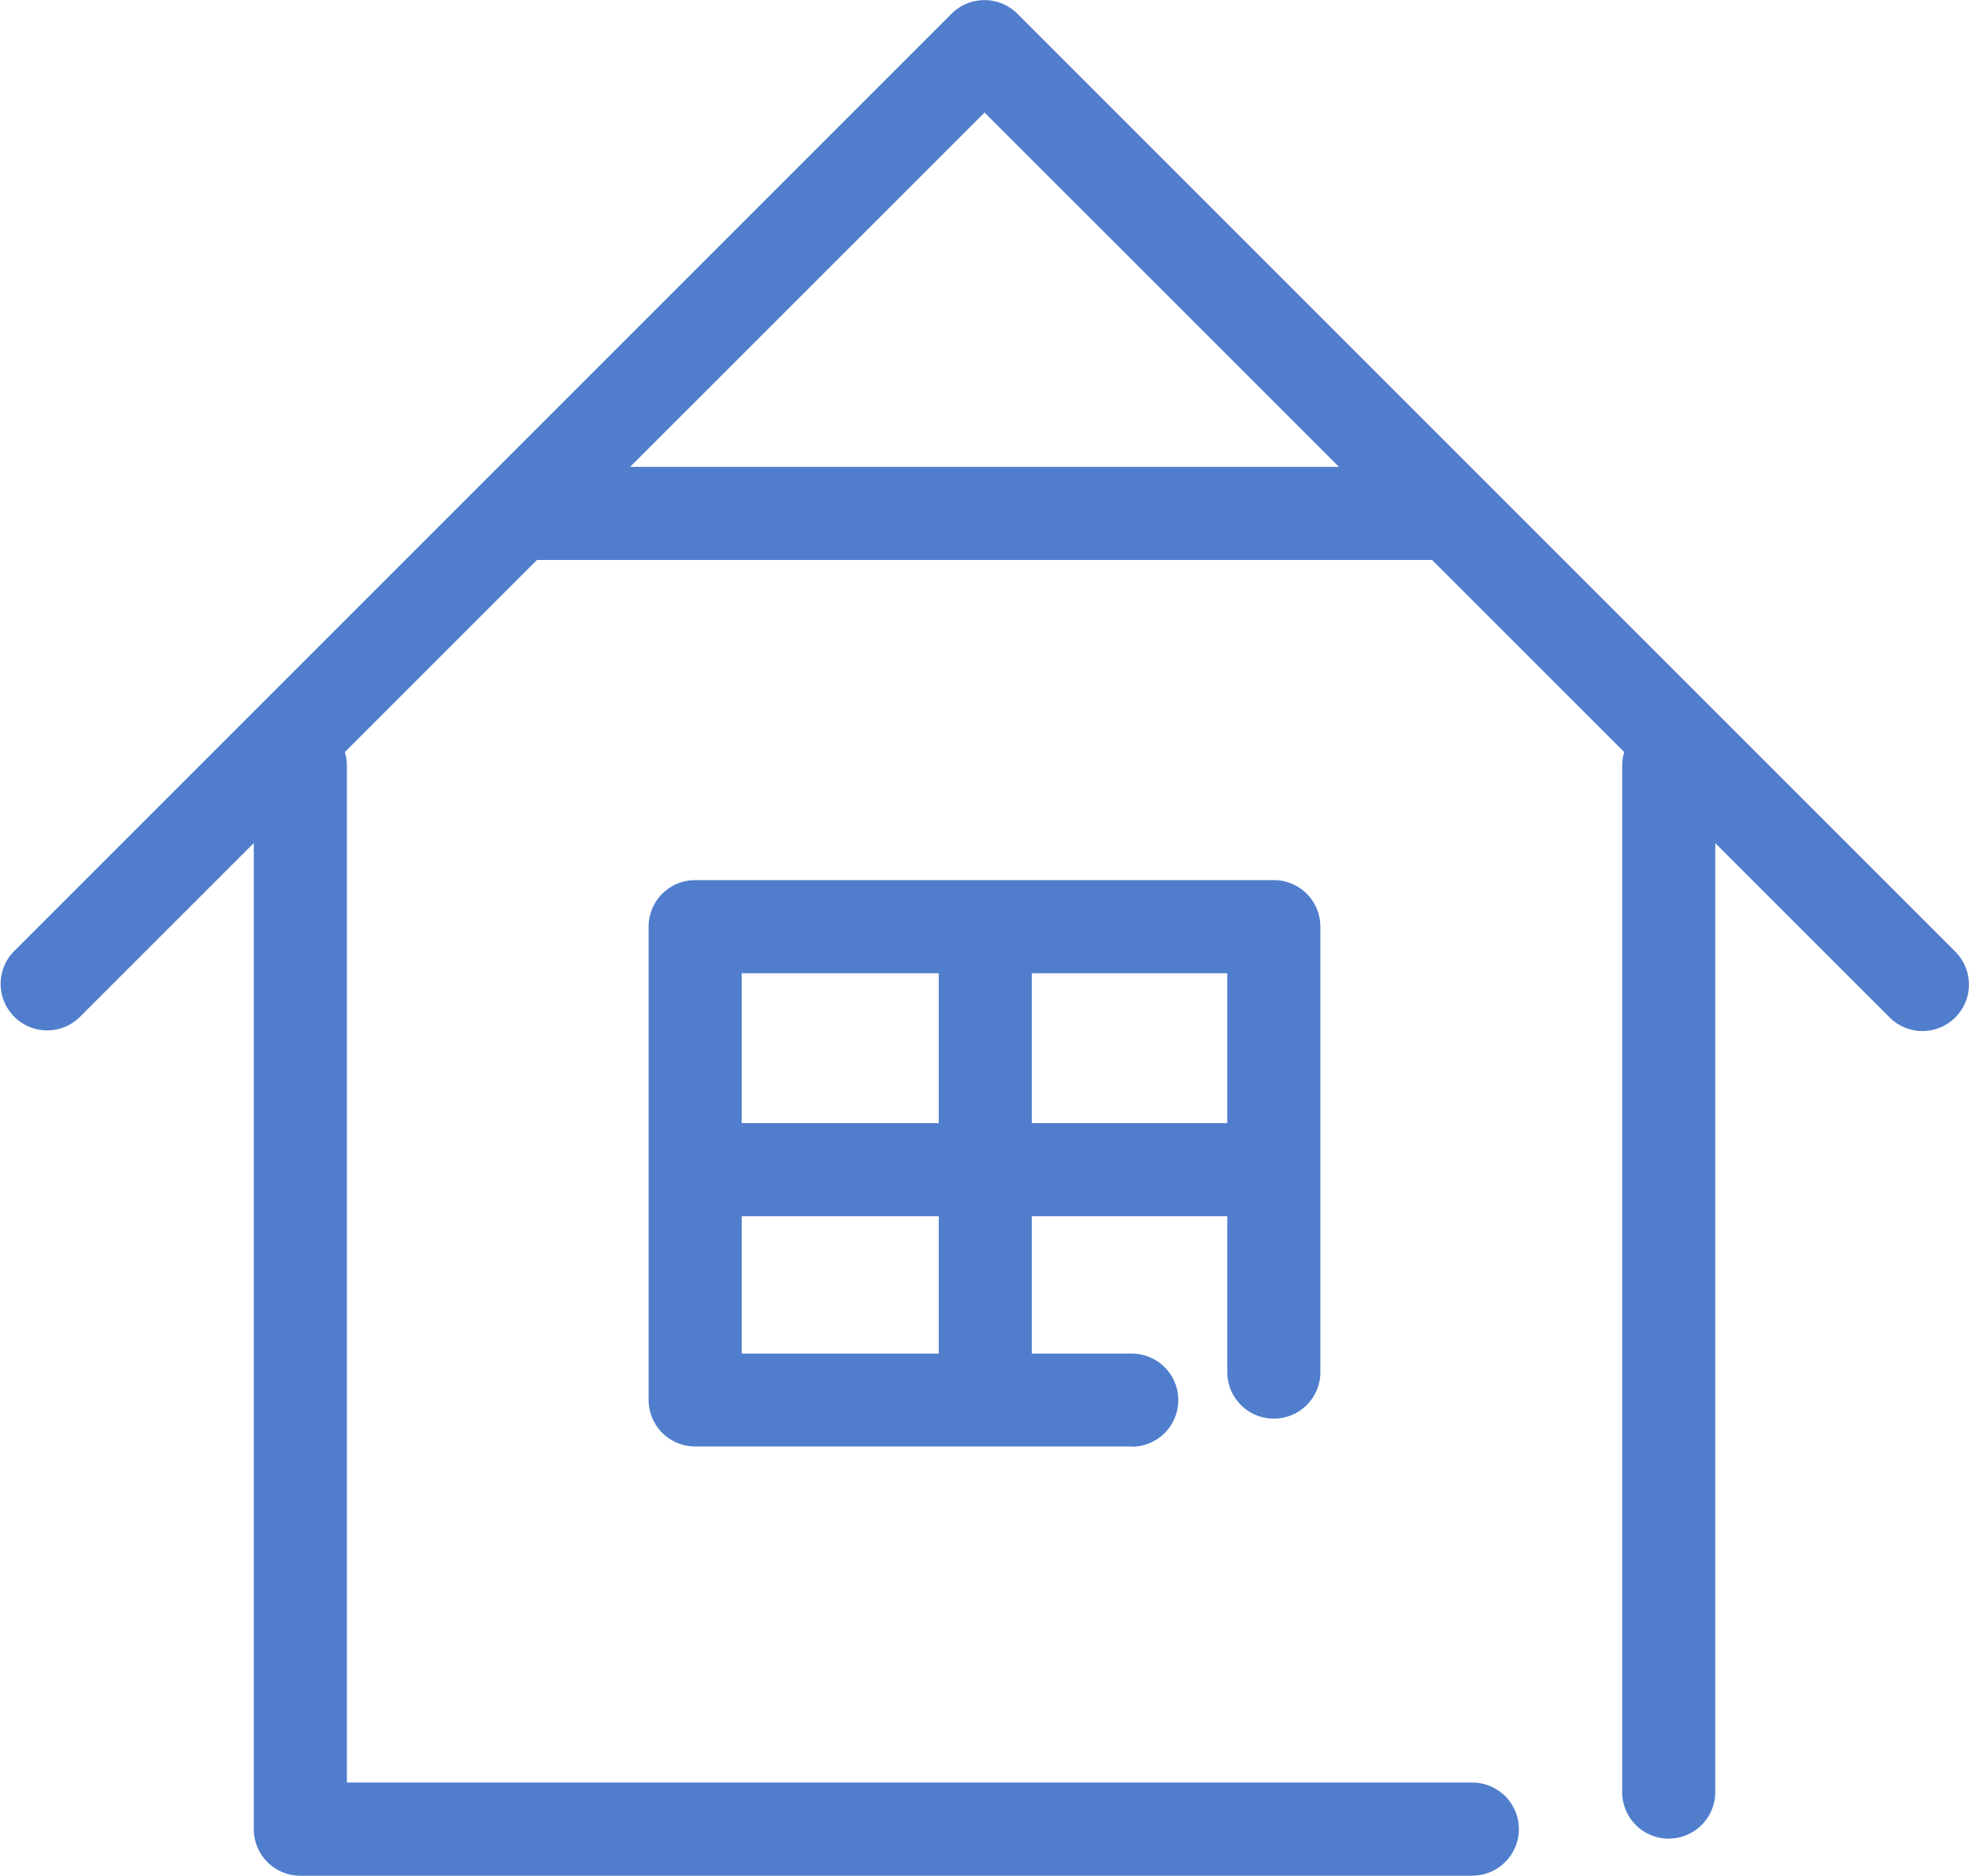
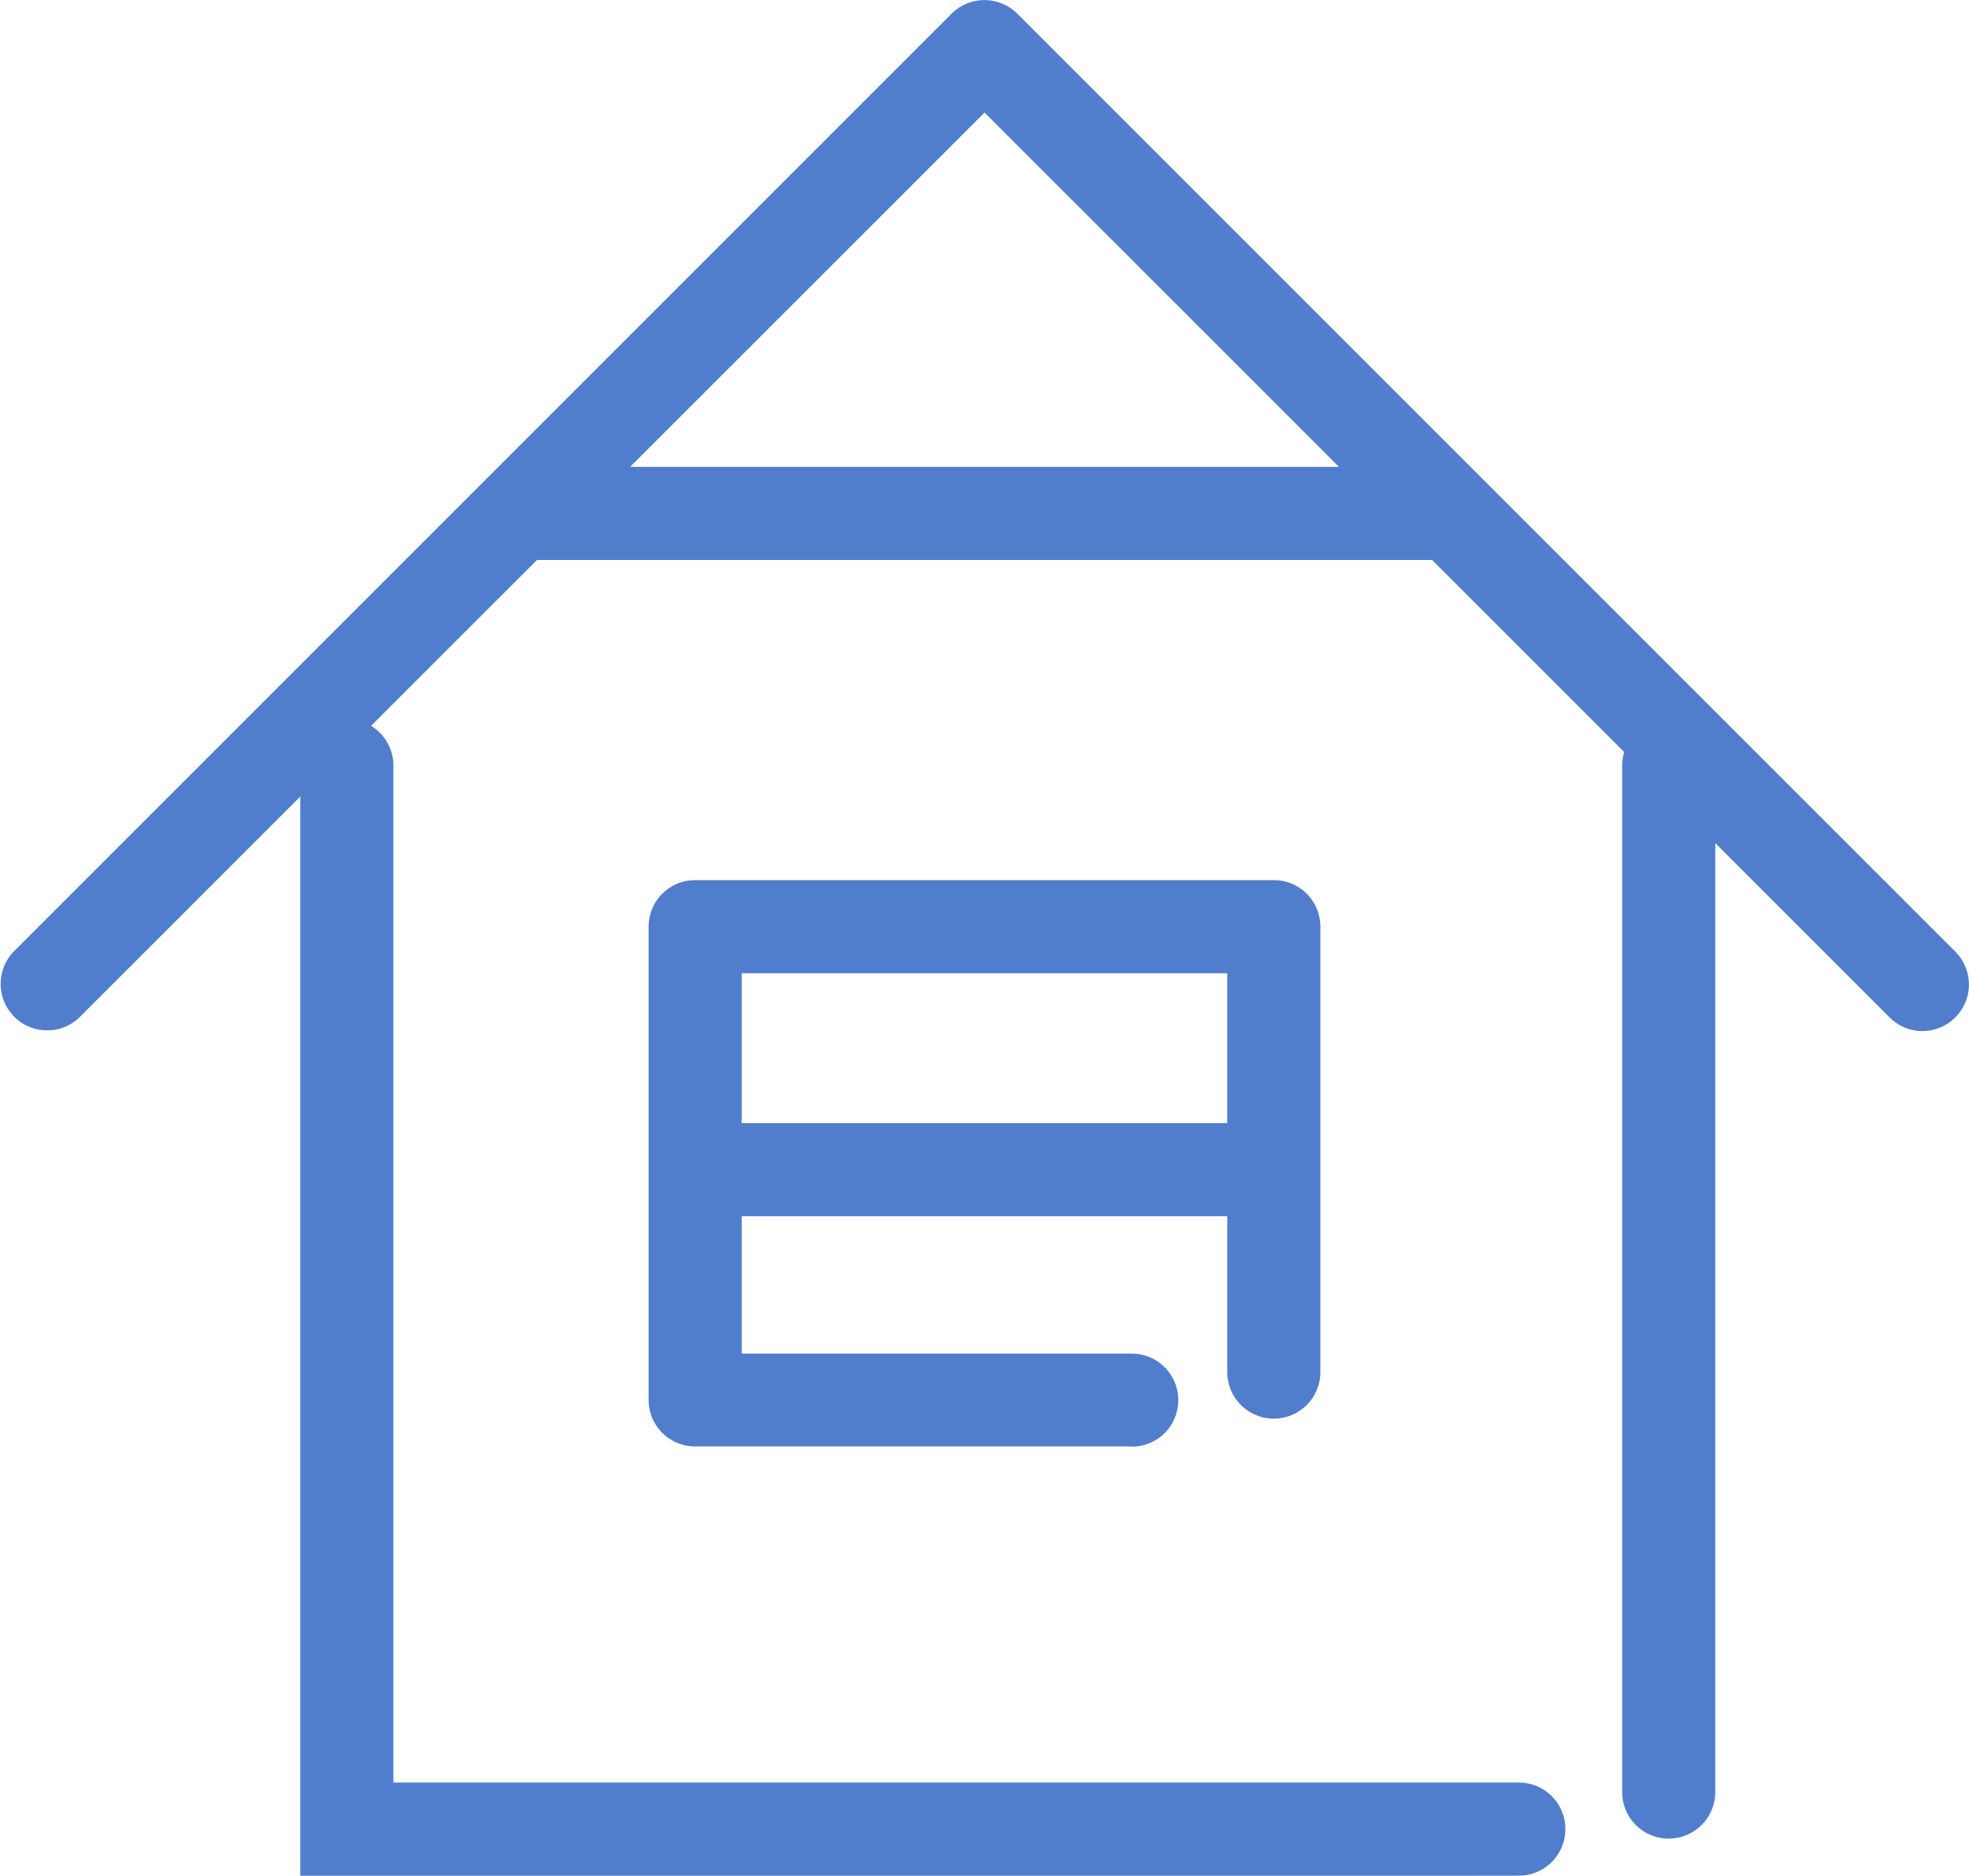
<svg xmlns="http://www.w3.org/2000/svg" id="グループ_645" data-name="グループ 645" width="31.492" height="30" viewBox="0 0 31.492 30">
  <defs>
    <clipPath id="clip-path">
      <rect id="長方形_972" data-name="長方形 972" width="31.492" height="30" fill="none" />
    </clipPath>
  </defs>
  <g id="グループ_644" data-name="グループ 644" clip-path="url(#clip-path)">
-     <path id="パス_700" data-name="パス 700" d="M41.3,80.3H22.554a.744.744,0,0,1-.744-.744V62.544a.744.744,0,1,1,1.489,0V78.81h18a.744.744,0,1,1,0,1.489" transform="translate(-17.751 -50.299)" fill="#507ecc" />
+     <path id="パス_700" data-name="パス 700" d="M41.3,80.3H22.554V62.544a.744.744,0,1,1,1.489,0V78.81h18a.744.744,0,1,1,0,1.489" transform="translate(-17.751 -50.299)" fill="#507ecc" />
    <path id="パス_701" data-name="パス 701" d="M140.16,79.707a.744.744,0,0,1-.744-.744V62.544a.744.744,0,1,1,1.489,0V78.962a.744.744,0,0,1-.744.744" transform="translate(-113.471 -50.299)" fill="#507ecc" />
    <path id="パス_702" data-name="パス 702" d="M30.748,16.491a.742.742,0,0,1-.526-.218L15.747,1.8,1.271,16.272A.744.744,0,0,1,.219,15.22l15-15a.744.744,0,0,1,1.053,0l15,15a.744.744,0,0,1-.526,1.271" transform="translate(0)" fill="#507ecc" />
    <path id="パス_703" data-name="パス 703" d="M63.471,84.7H56.489a.744.744,0,0,1-.744-.744V76.386a.744.744,0,0,1,.744-.744h9.256a.744.744,0,0,1,.744.744v7.125a.744.744,0,1,1-1.489,0V77.131H57.234v6.084h6.238a.744.744,0,1,1,0,1.489" transform="translate(-45.371 -61.565)" fill="#507ecc" />
    <path id="パス_704" data-name="パス 704" d="M67.274,98.02H58.885a.744.744,0,0,1,0-1.489h8.389a.744.744,0,0,1,0,1.489" transform="translate(-47.321 -78.567)" fill="#507ecc" />
-     <path id="パス_705" data-name="パス 705" d="M81.423,86.014a.744.744,0,0,1-.744-.744V78.152a.744.744,0,0,1,1.489,0V85.27a.744.744,0,0,1-.744.744" transform="translate(-65.665 -63.003)" fill="#507ecc" />
    <path id="パス_706" data-name="パス 706" d="M56.239,41.6H41.348a.744.744,0,0,1,0-1.489H56.239a.744.744,0,0,1,0,1.489" transform="translate(-33.048 -32.644)" fill="#507ecc" />
  </g>
</svg>